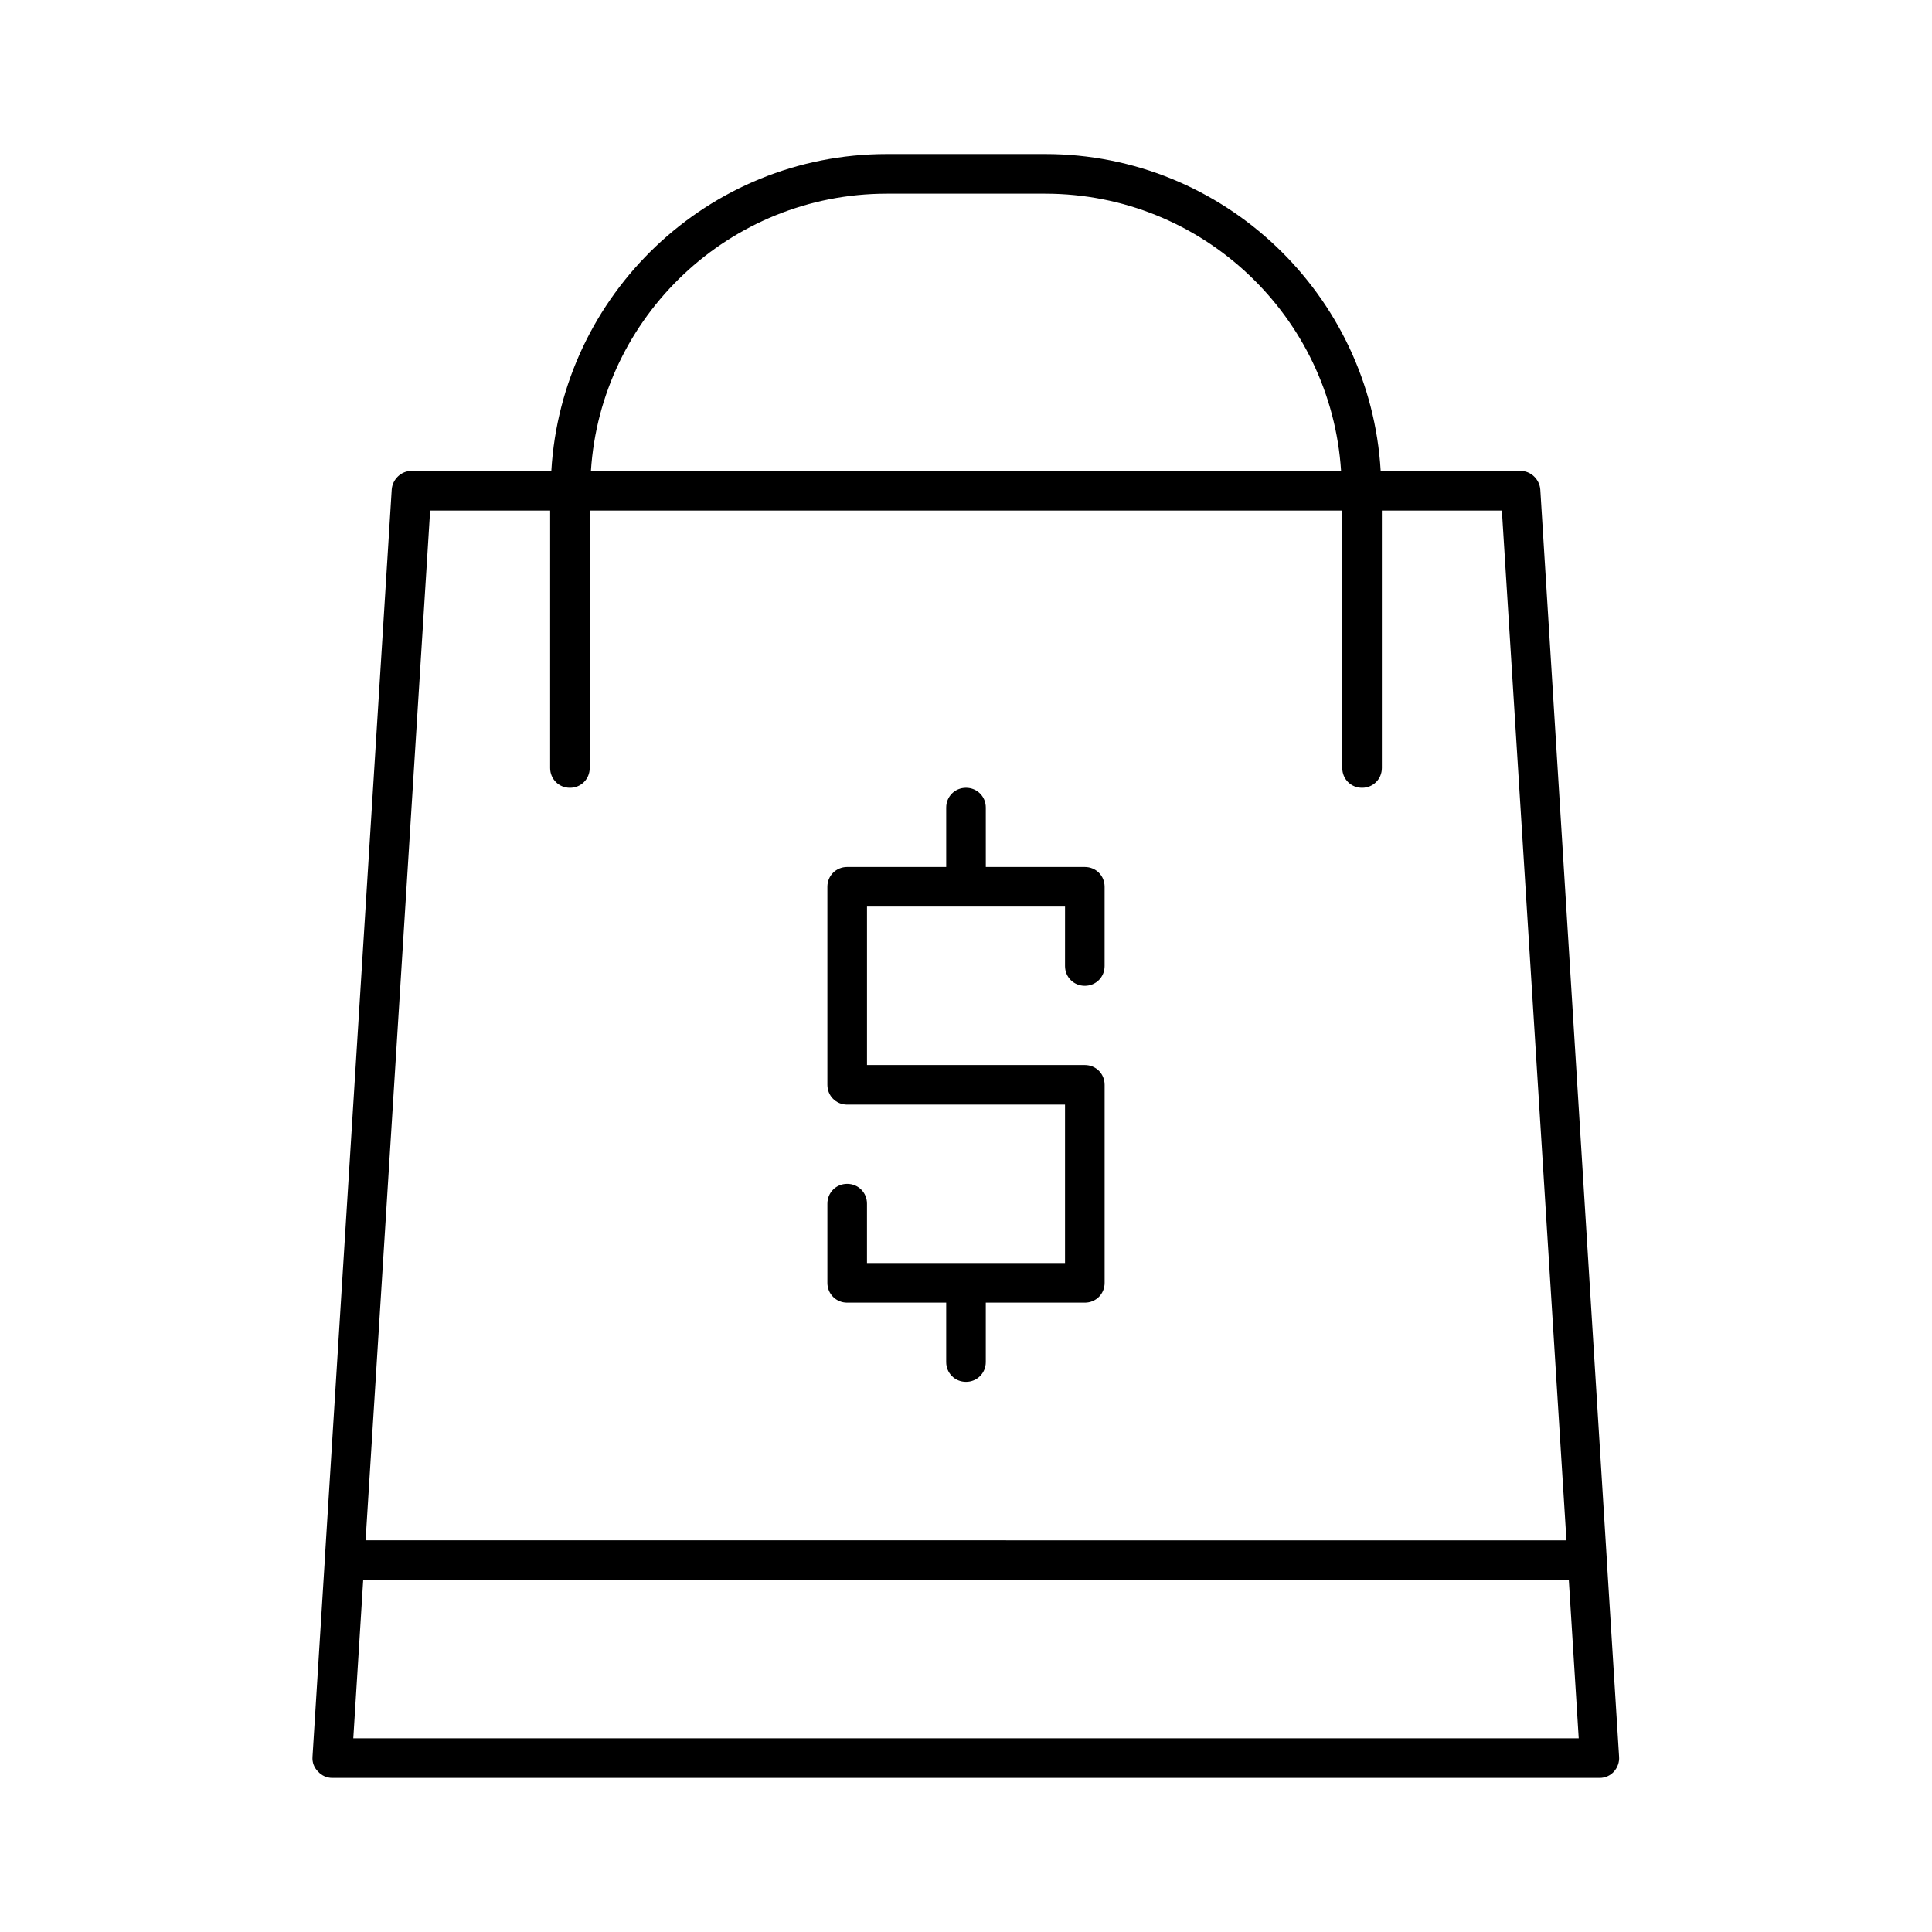
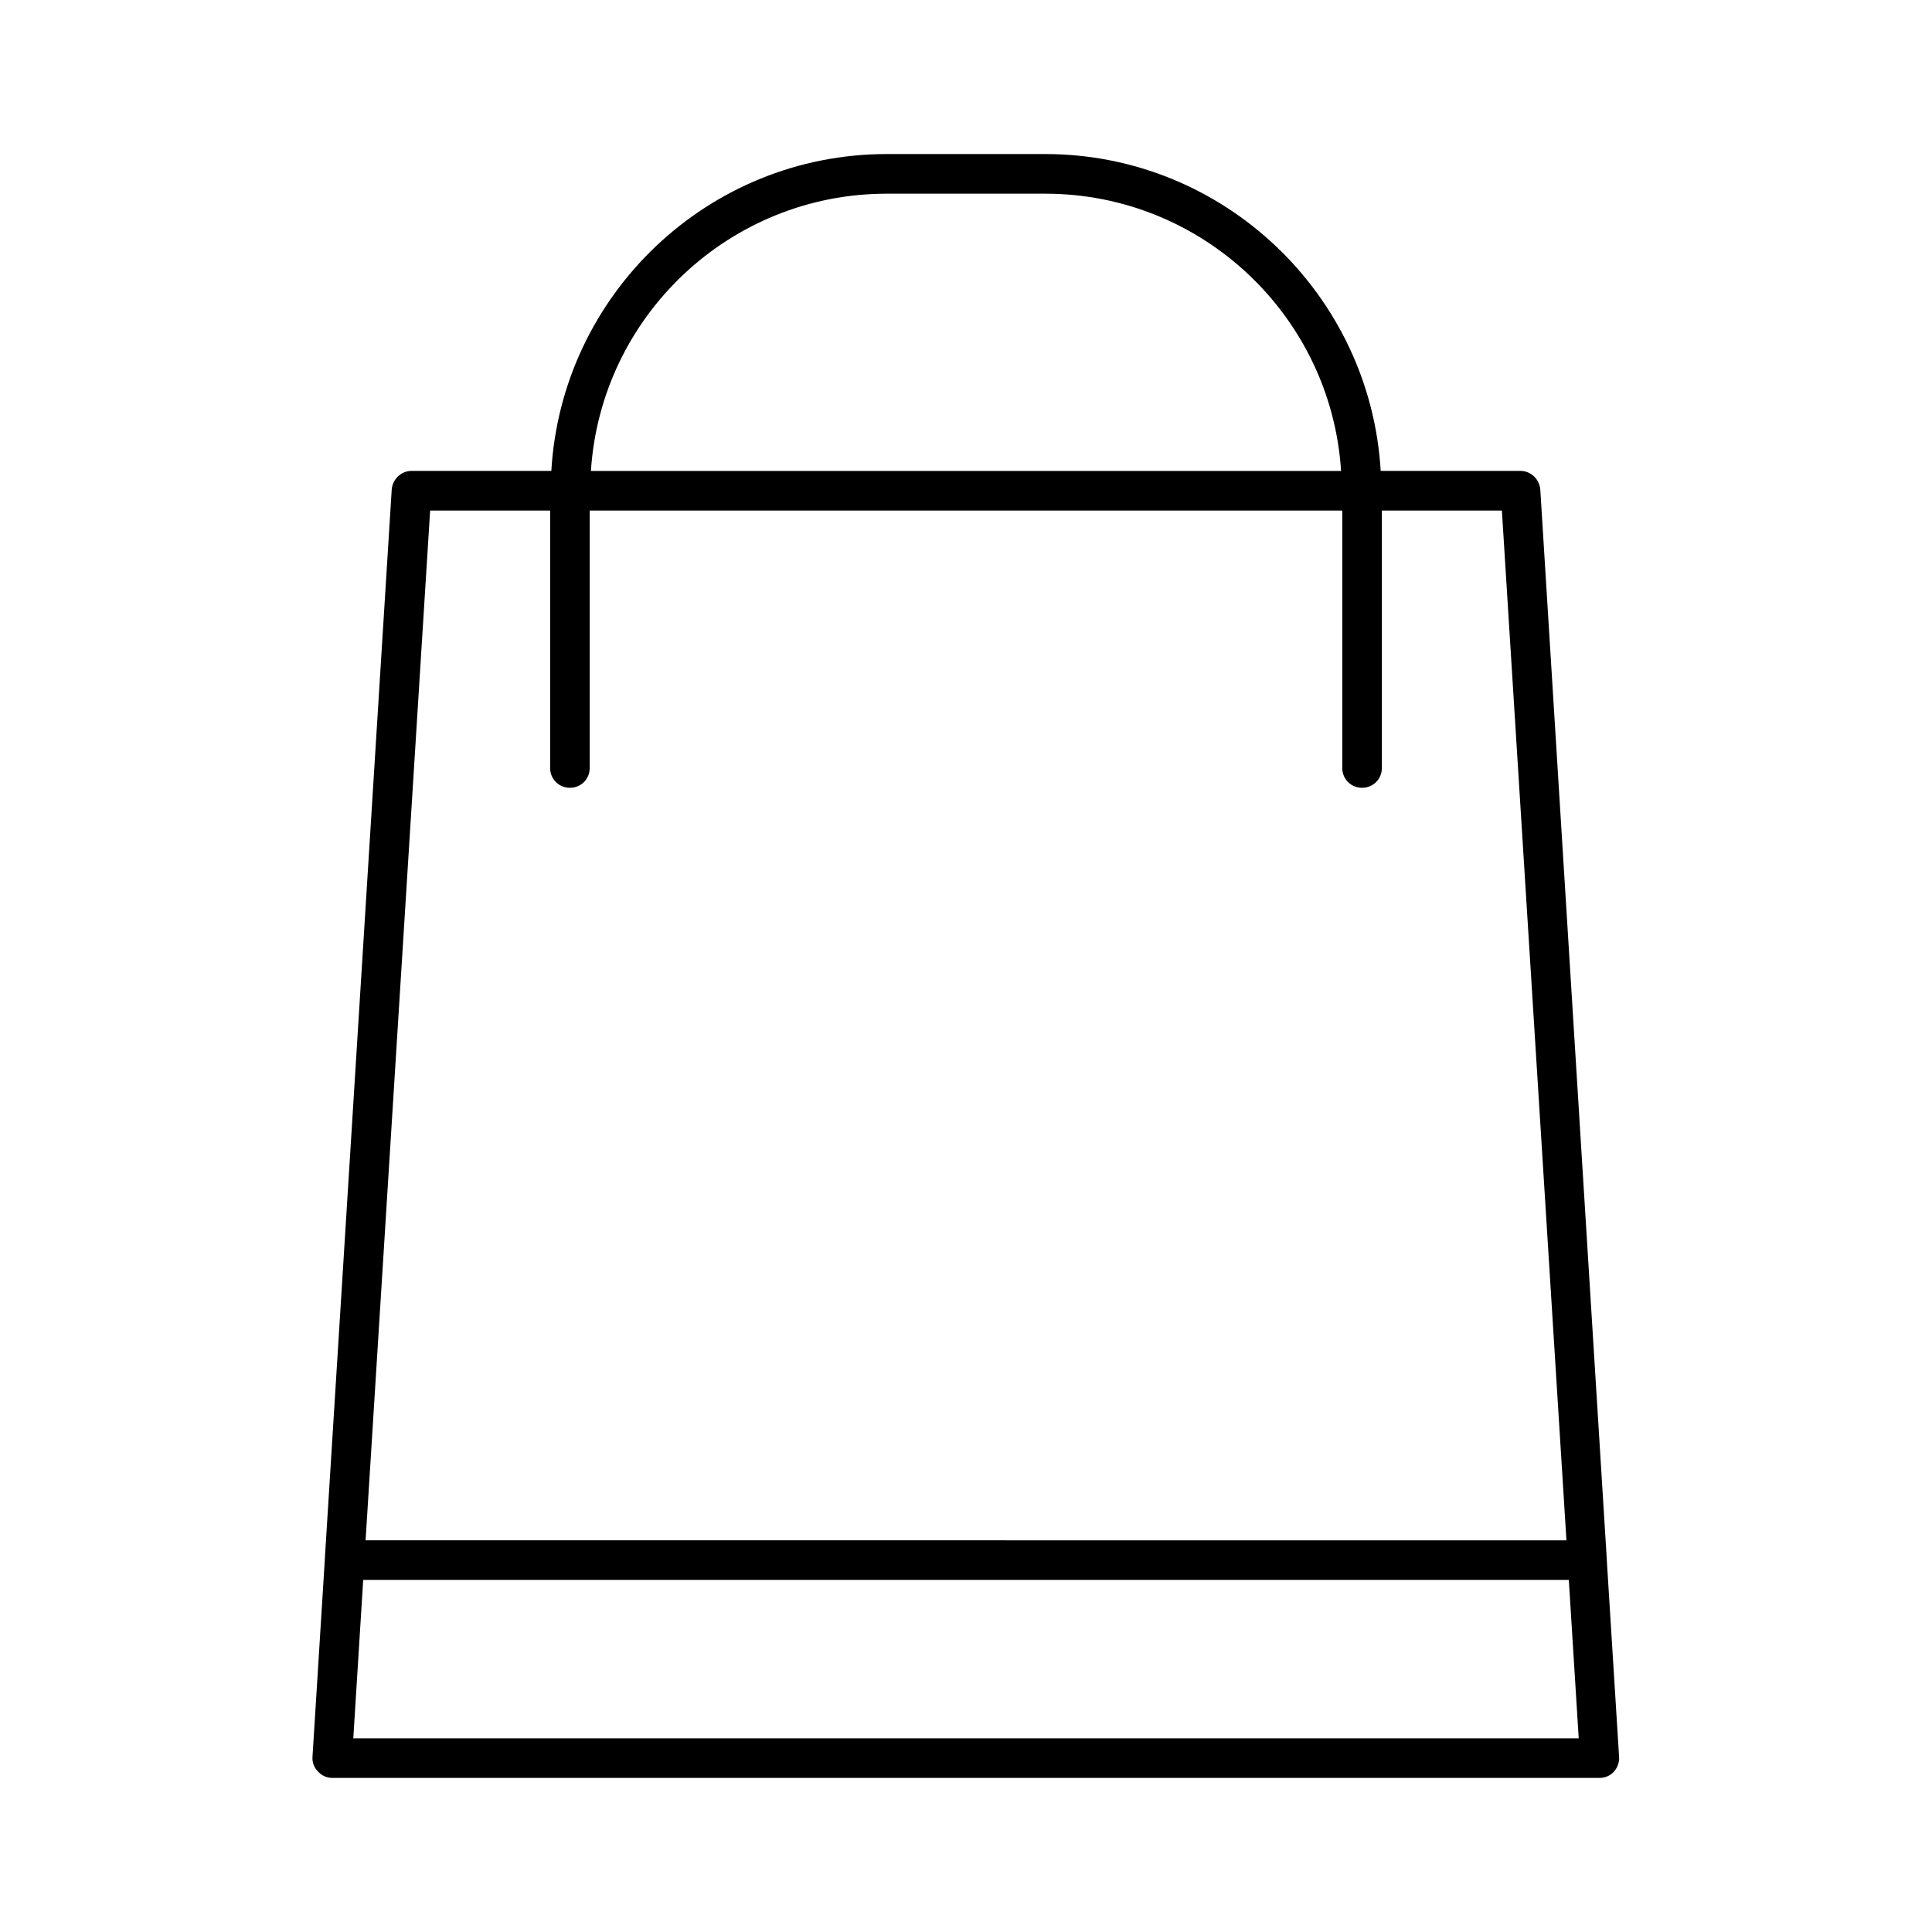
<svg xmlns="http://www.w3.org/2000/svg" fill="#000000" width="800px" height="800px" version="1.1" viewBox="144 144 512 512">
  <g>
-     <path d="m431.49 373.76h-26.238l-0.004-15.742c0-2.938-2.309-5.246-5.246-5.246s-5.246 2.309-5.246 5.246v15.742h-26.242c-2.938 0-5.246 2.309-5.246 5.246v52.48c0 2.938 2.309 5.246 5.246 5.246h57.727v41.984h-52.48v-15.738c0-2.938-2.309-5.246-5.246-5.246s-5.246 2.309-5.246 5.246v20.992c0 2.938 2.309 5.246 5.246 5.246h26.238v15.742c0 2.938 2.309 5.246 5.246 5.246s5.246-2.309 5.246-5.246v-15.742h26.246c2.938 0 5.246-2.309 5.246-5.246v-52.48c0-2.938-2.309-5.246-5.246-5.246h-57.727v-41.984h52.48l-0.004 15.742c0 2.938 2.309 5.246 5.246 5.246s5.246-2.309 5.246-5.246v-20.992c0.004-2.941-2.305-5.25-5.242-5.25z" />
    <path d="m228.29 613.49c0.941 1.051 2.309 1.68 3.777 1.68h335.87c1.469 0 2.832-0.629 3.777-1.68 0.945-1.051 1.469-2.519 1.363-3.883l-3.254-52.059v-0.105-0.105l-17.629-283.61c-0.211-2.731-2.519-4.934-5.246-4.934h-37.051c-2.731-46.707-41.562-83.969-88.902-83.969h-41.984c-47.441 0-86.172 37.262-88.902 83.969h-37.051c-2.731 0-5.039 2.203-5.246 4.934l-17.742 283.61v0.105 0.105l-3.254 52.059c-0.102 1.469 0.422 2.832 1.473 3.883zm150.72-418.16h41.984c41.668 0 75.781 32.539 78.406 73.473h-198.8c2.625-40.934 36.734-73.473 78.406-73.473zm-121.02 83.969h31.805l-0.004 68.227c0 2.938 2.309 5.246 5.246 5.246s5.246-2.309 5.246-5.246v-68.223h199.43l0.004 68.223c0 2.938 2.309 5.246 5.246 5.246s5.246-2.309 5.246-5.246v-68.223h31.805l17.109 272.9-318.24-0.004zm-17.738 283.39h319.5l2.625 41.984h-324.75z" />
  </g>
</svg>